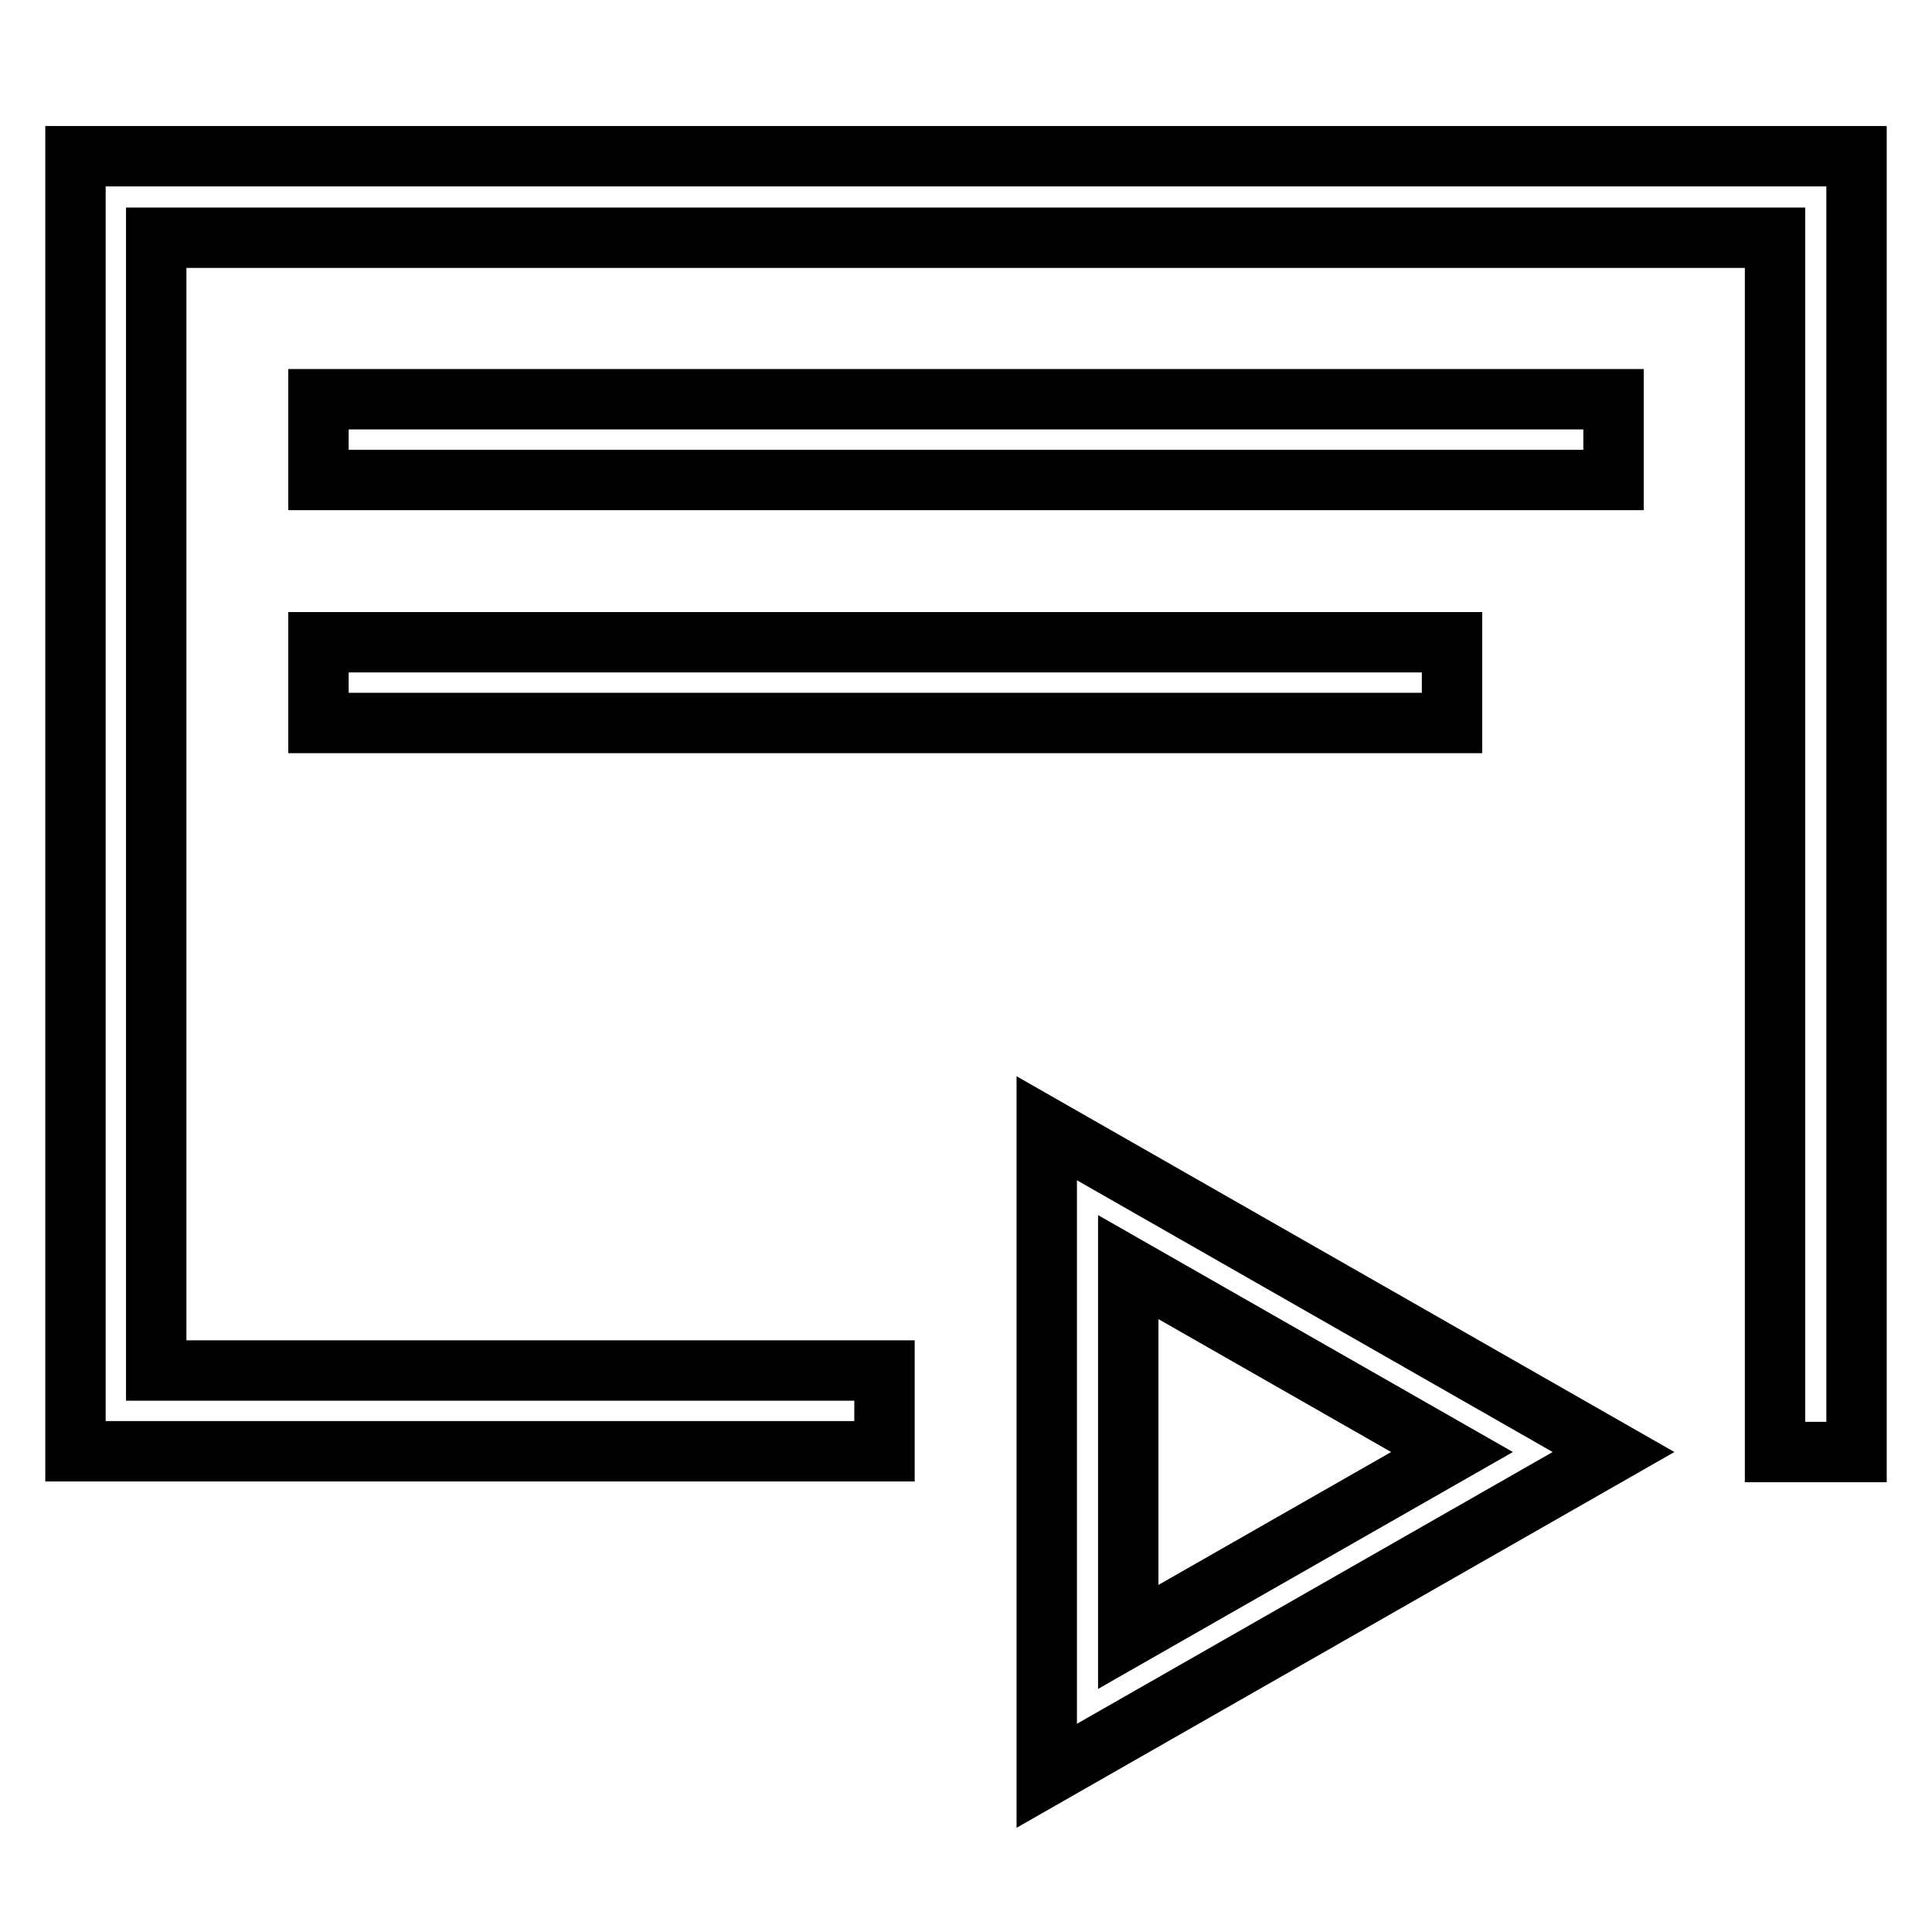
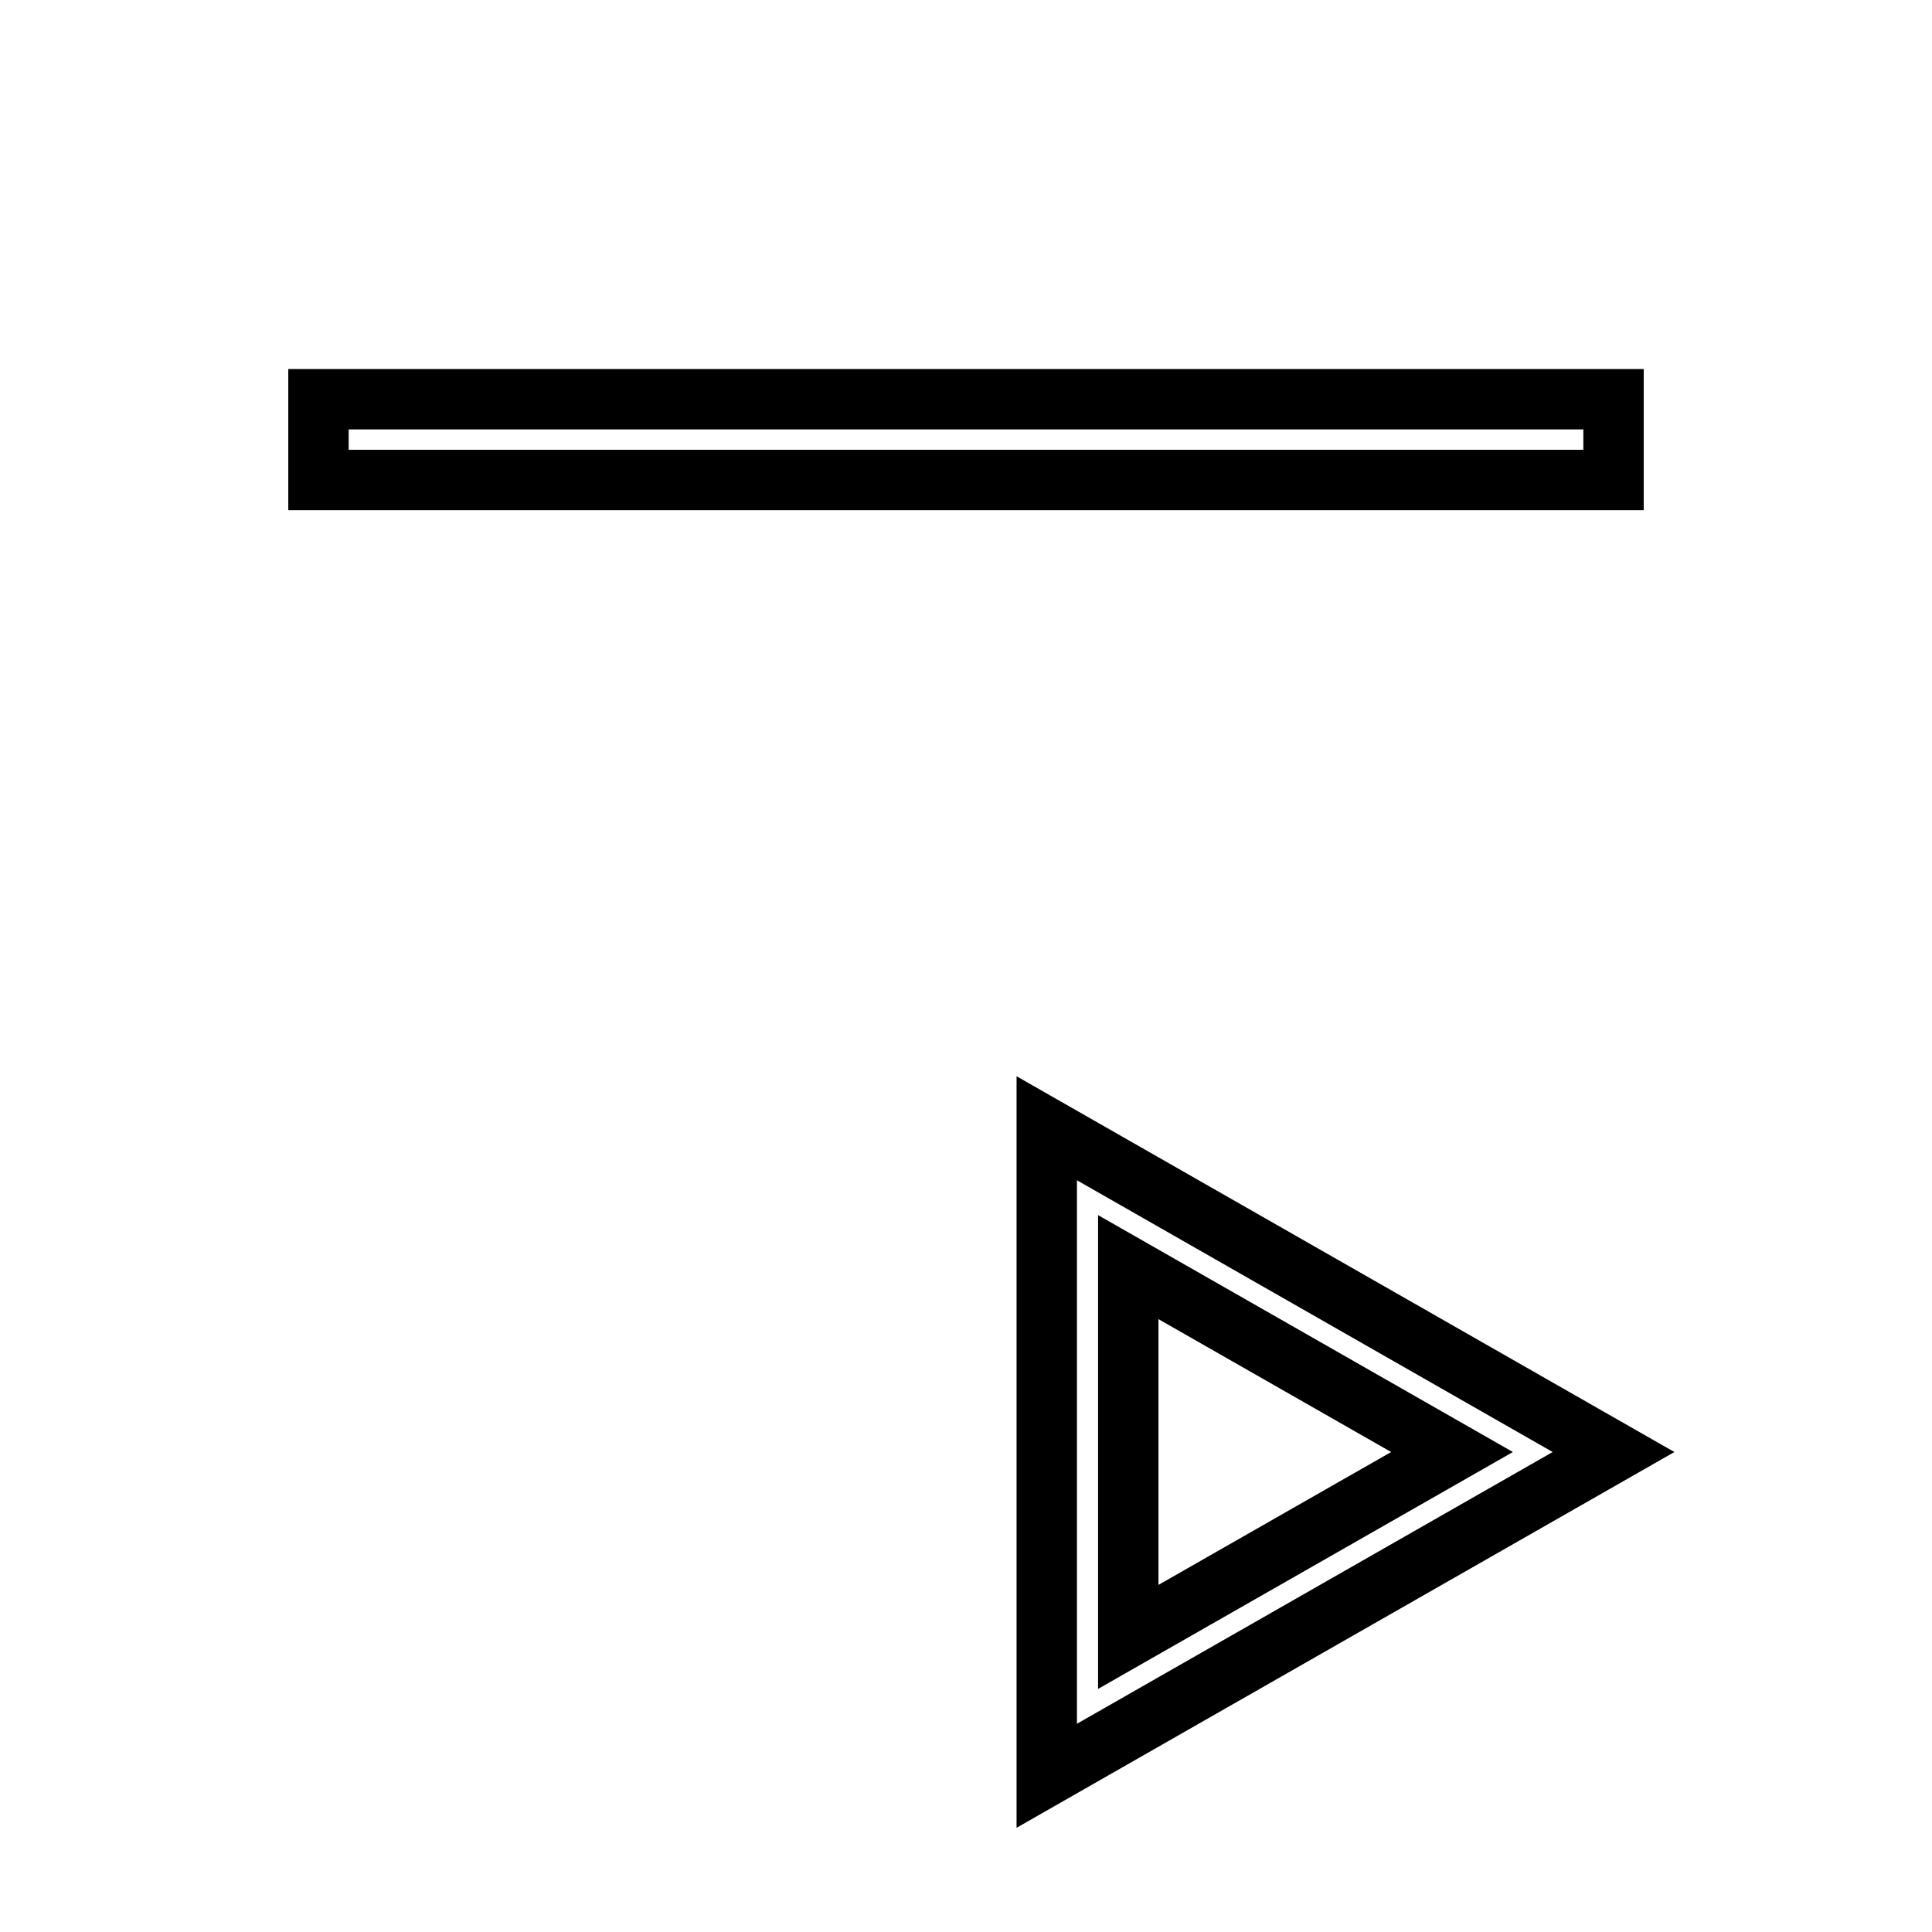
<svg xmlns="http://www.w3.org/2000/svg" version="1.1" x="0px" y="0px" viewBox="0 0 256 256" enable-background="new 0 0 256 256" xml:space="preserve">
  <g>
    <g>
      <path stroke-width="8" fill-opacity="0" stroke="#000000" d="M42.2,52.9h171.6v10.7H42.2V52.9z" />
-       <path stroke-width="8" fill-opacity="0" stroke="#000000" d="M42.2,85.1h150.2v10.7H42.2V85.1z" />
      <path stroke-width="8" fill-opacity="0" stroke="#000000" d="M138.7,235.3l75.1-42.9l-75.1-42.9V235.3z M149.5,167.9l42.9,24.5l-42.9,24.5V167.9z" />
-       <path stroke-width="8" fill-opacity="0" stroke="#000000" d="M235.3,20.7H10v160.9v10.7h10.7h96.5v-10.7H20.7V31.5h214.5v160.9H246V31.5V20.7H235.3z" />
    </g>
  </g>
</svg>